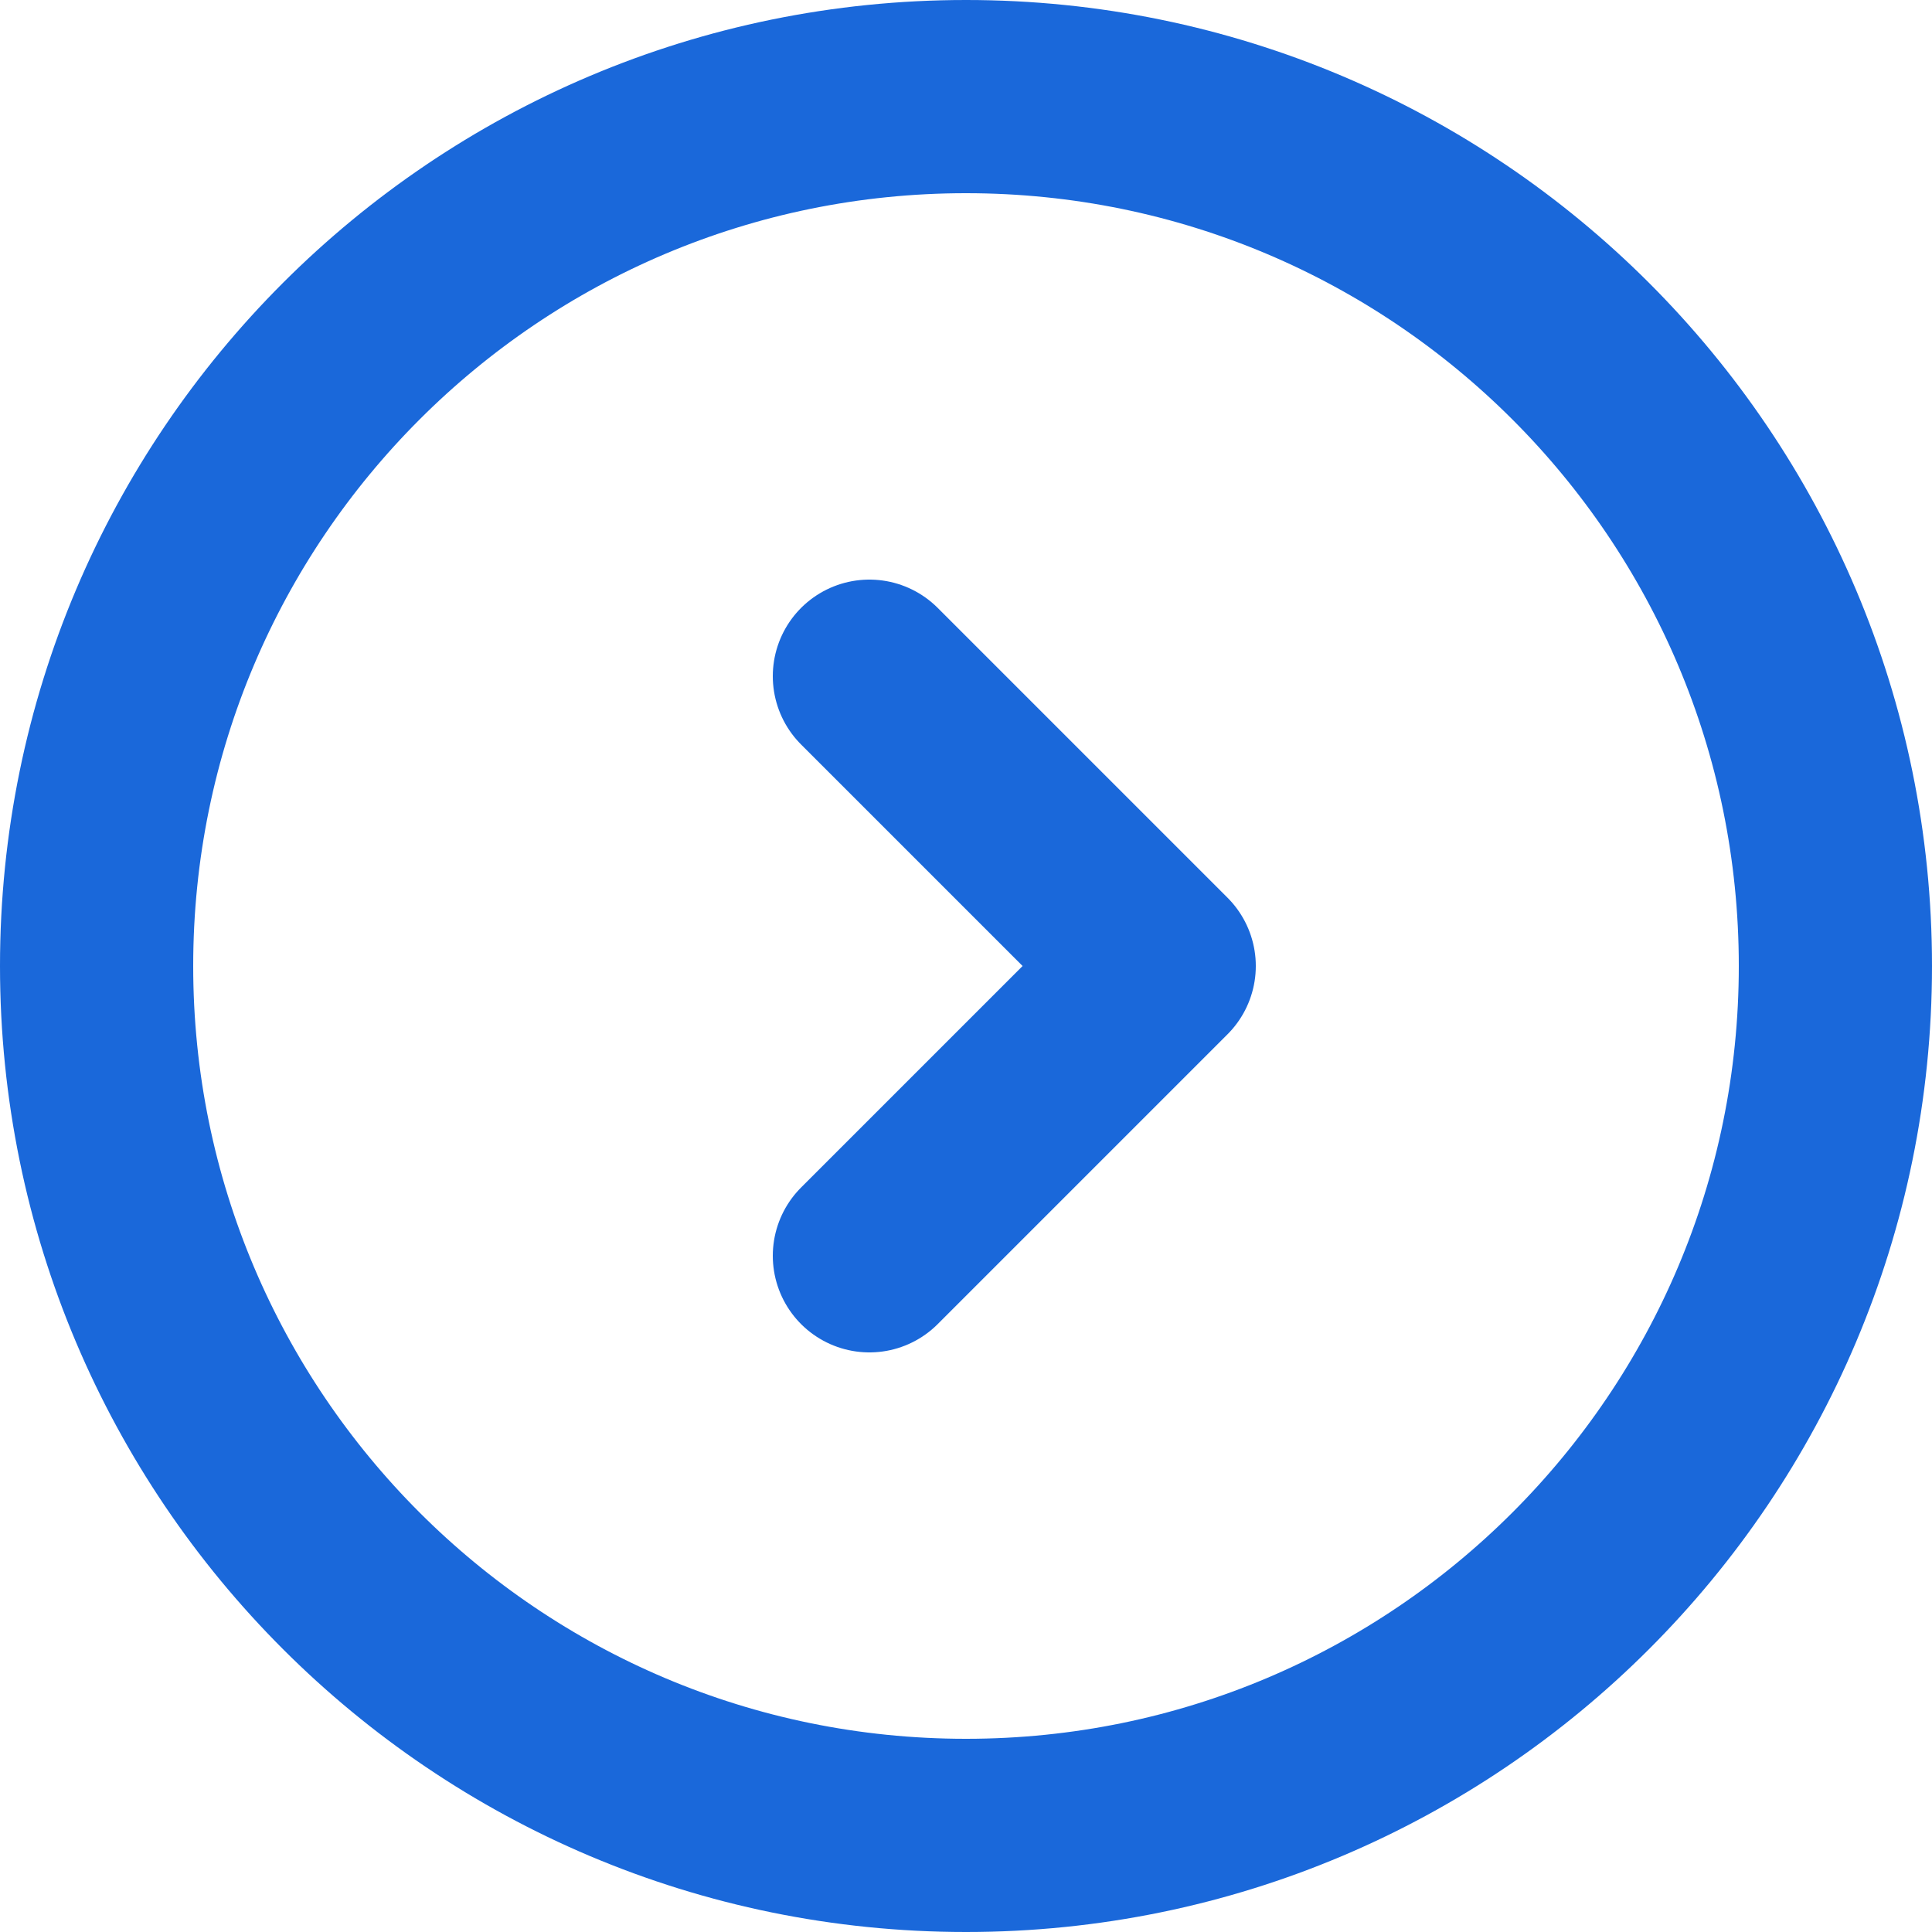
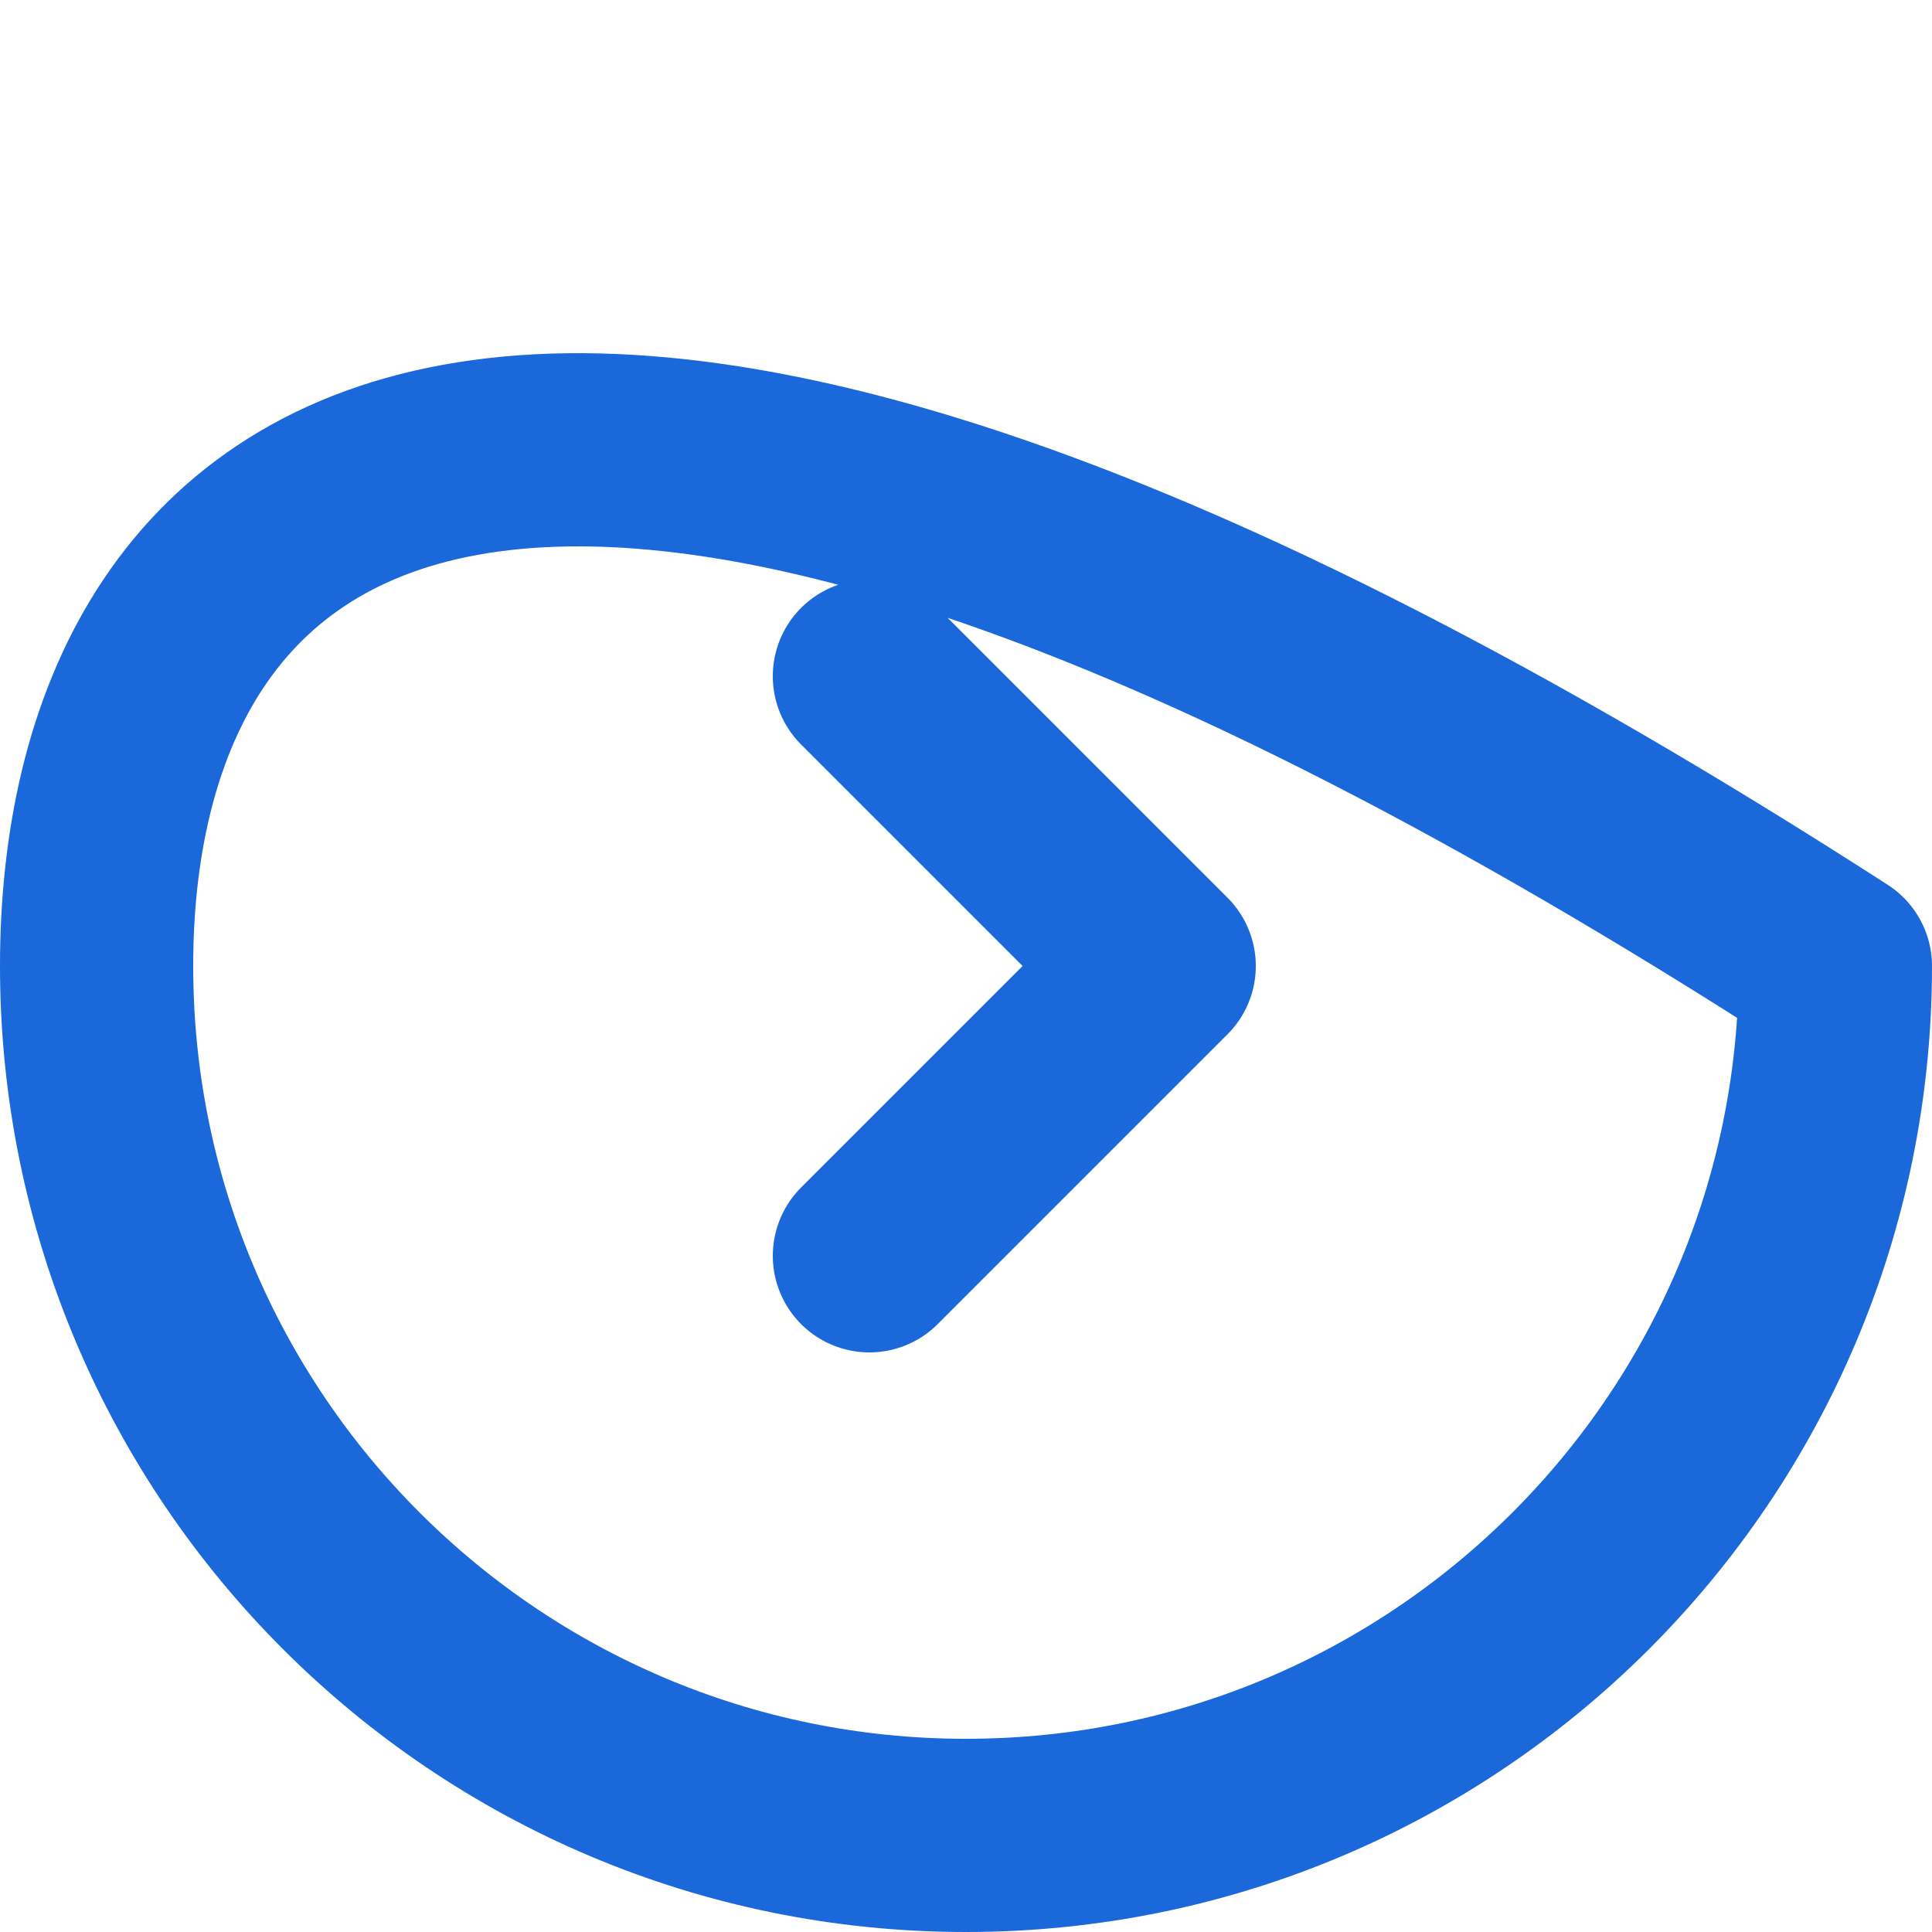
<svg xmlns="http://www.w3.org/2000/svg" width="20" height="20" viewBox="0 0 20 20" fill="none">
-   <path d="M9 7L12 10L9 13M19 10C19 5.029 14.971 1 10 1C5.029 1 1 5.029 1 10C1 14.971 5.029 19 10 19C14.971 19 19 14.971 19 10Z" stroke="#1A68DA" stroke-width="2" stroke-linecap="round" stroke-linejoin="round" />
+   <path d="M9 7L12 10L9 13M19 10C5.029 1 1 5.029 1 10C1 14.971 5.029 19 10 19C14.971 19 19 14.971 19 10Z" stroke="#1A68DA" stroke-width="2" stroke-linecap="round" stroke-linejoin="round" />
</svg>